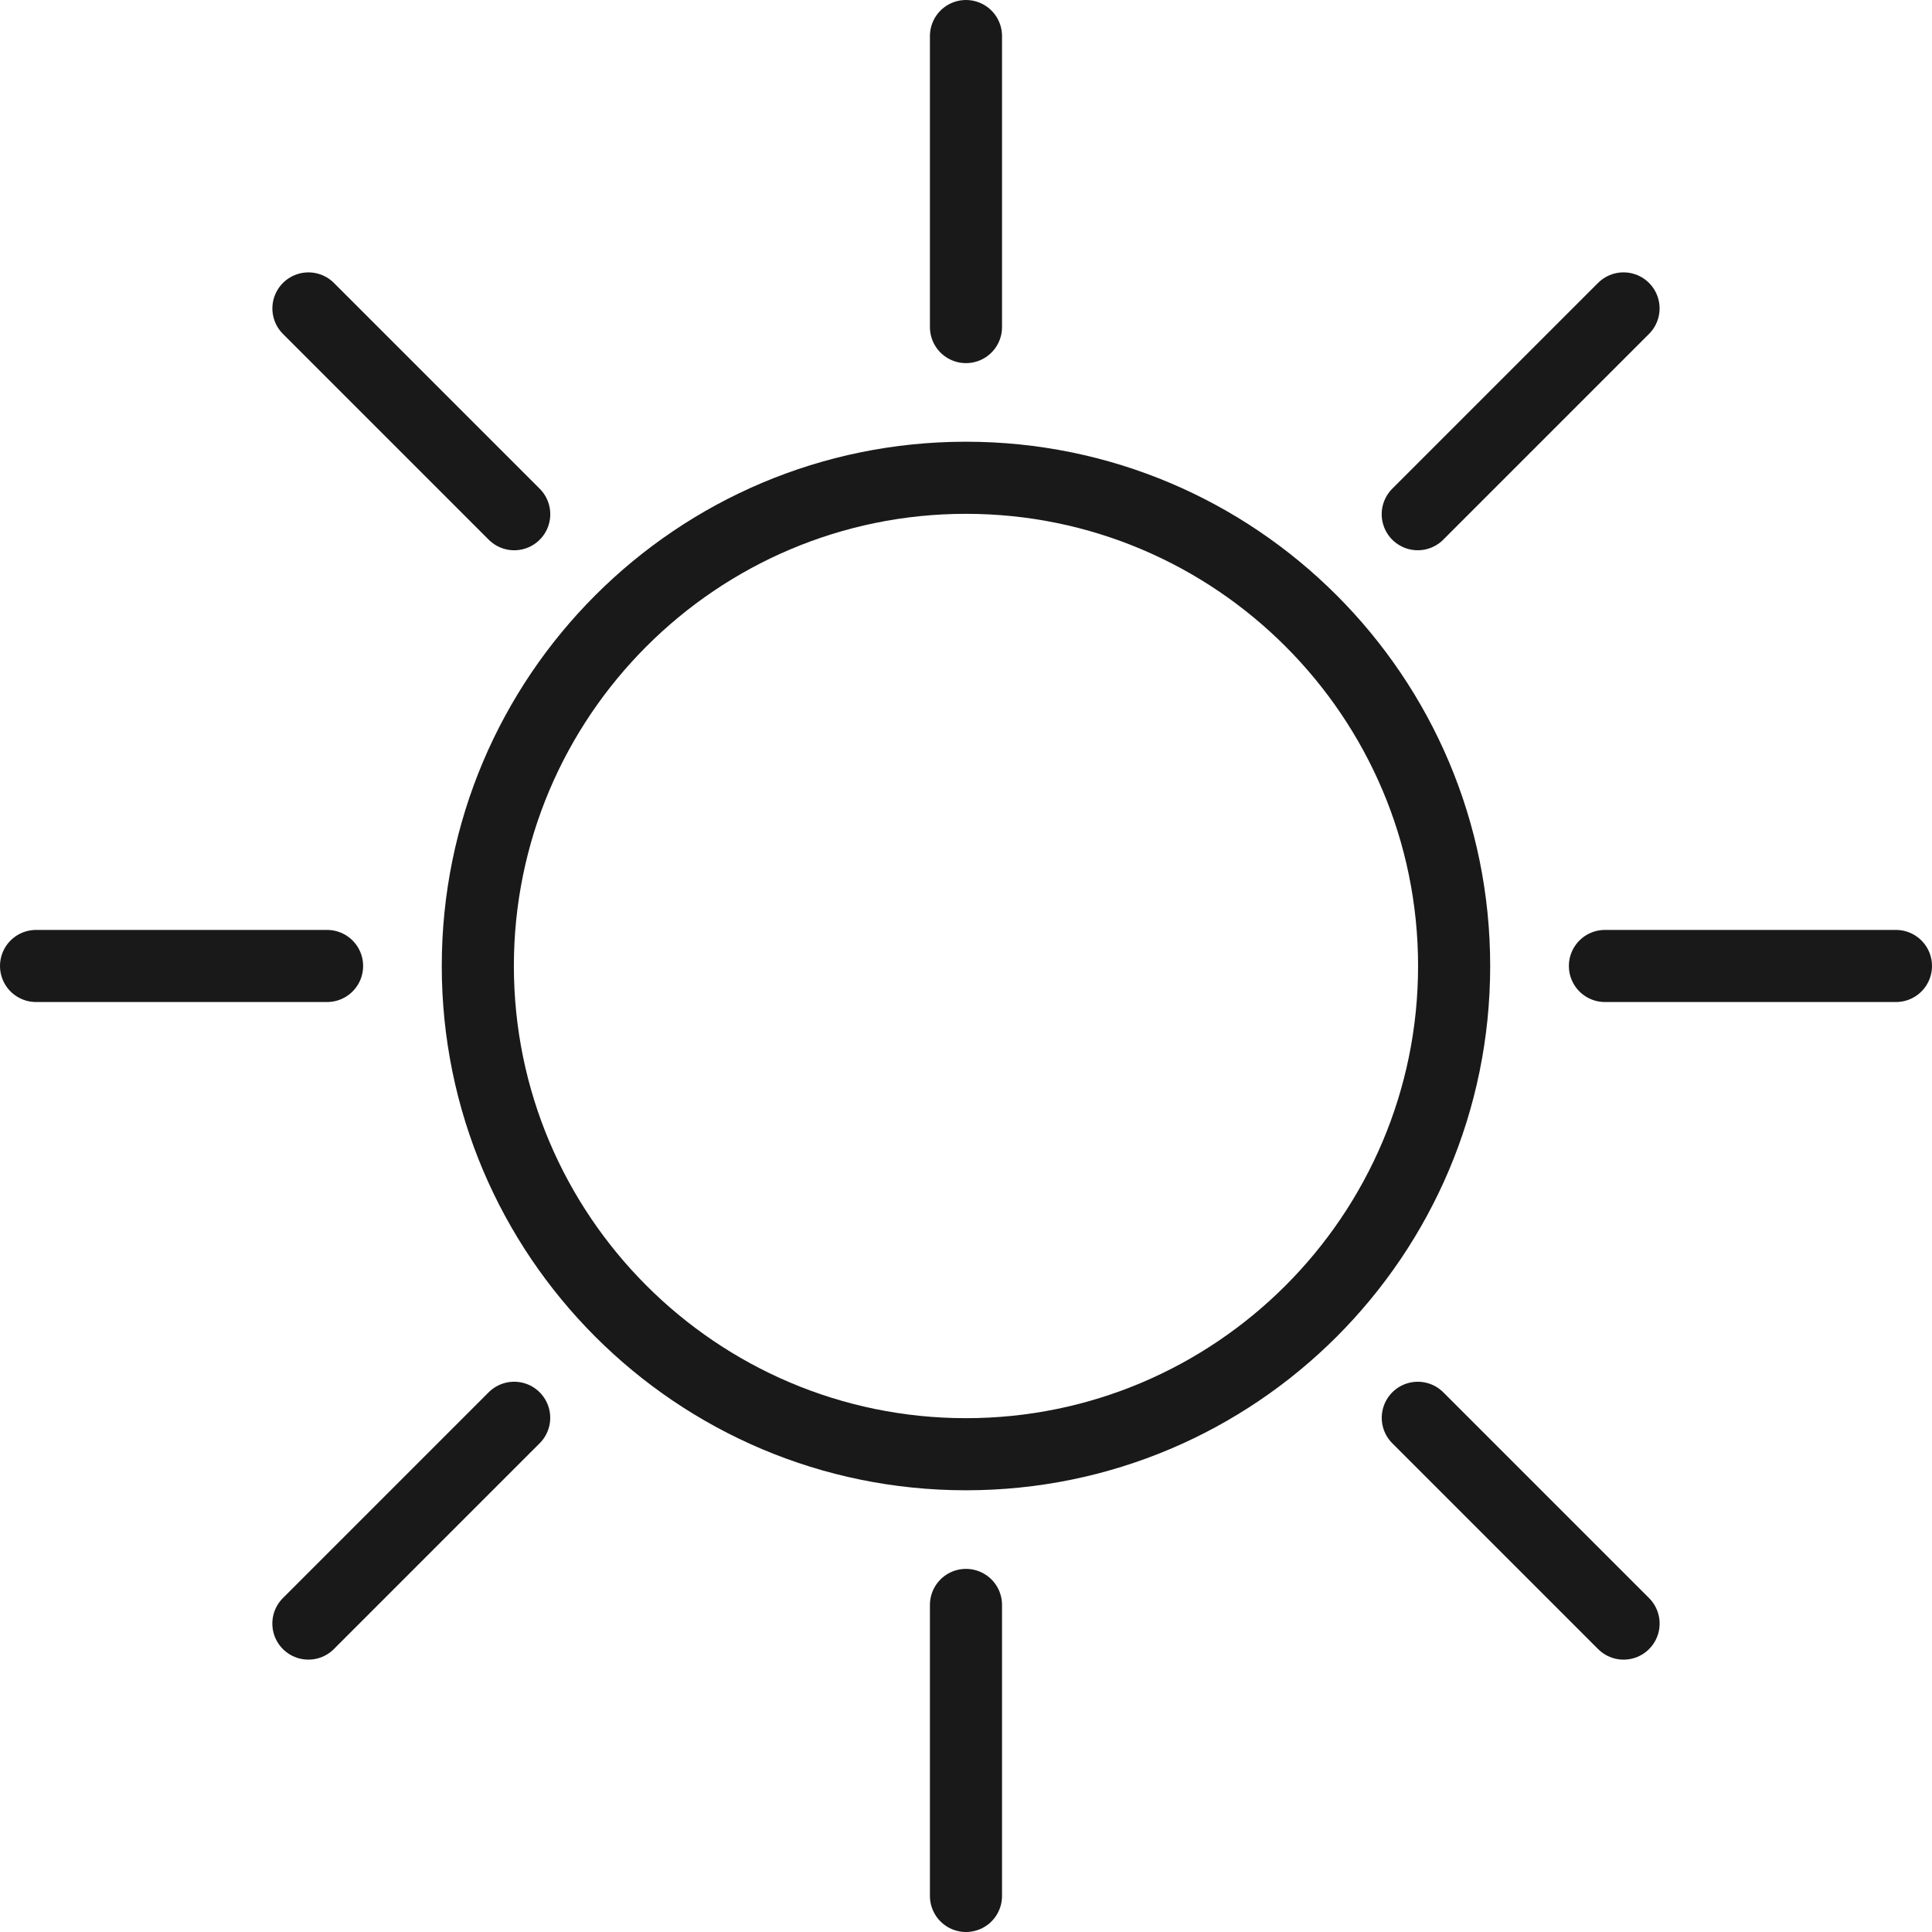
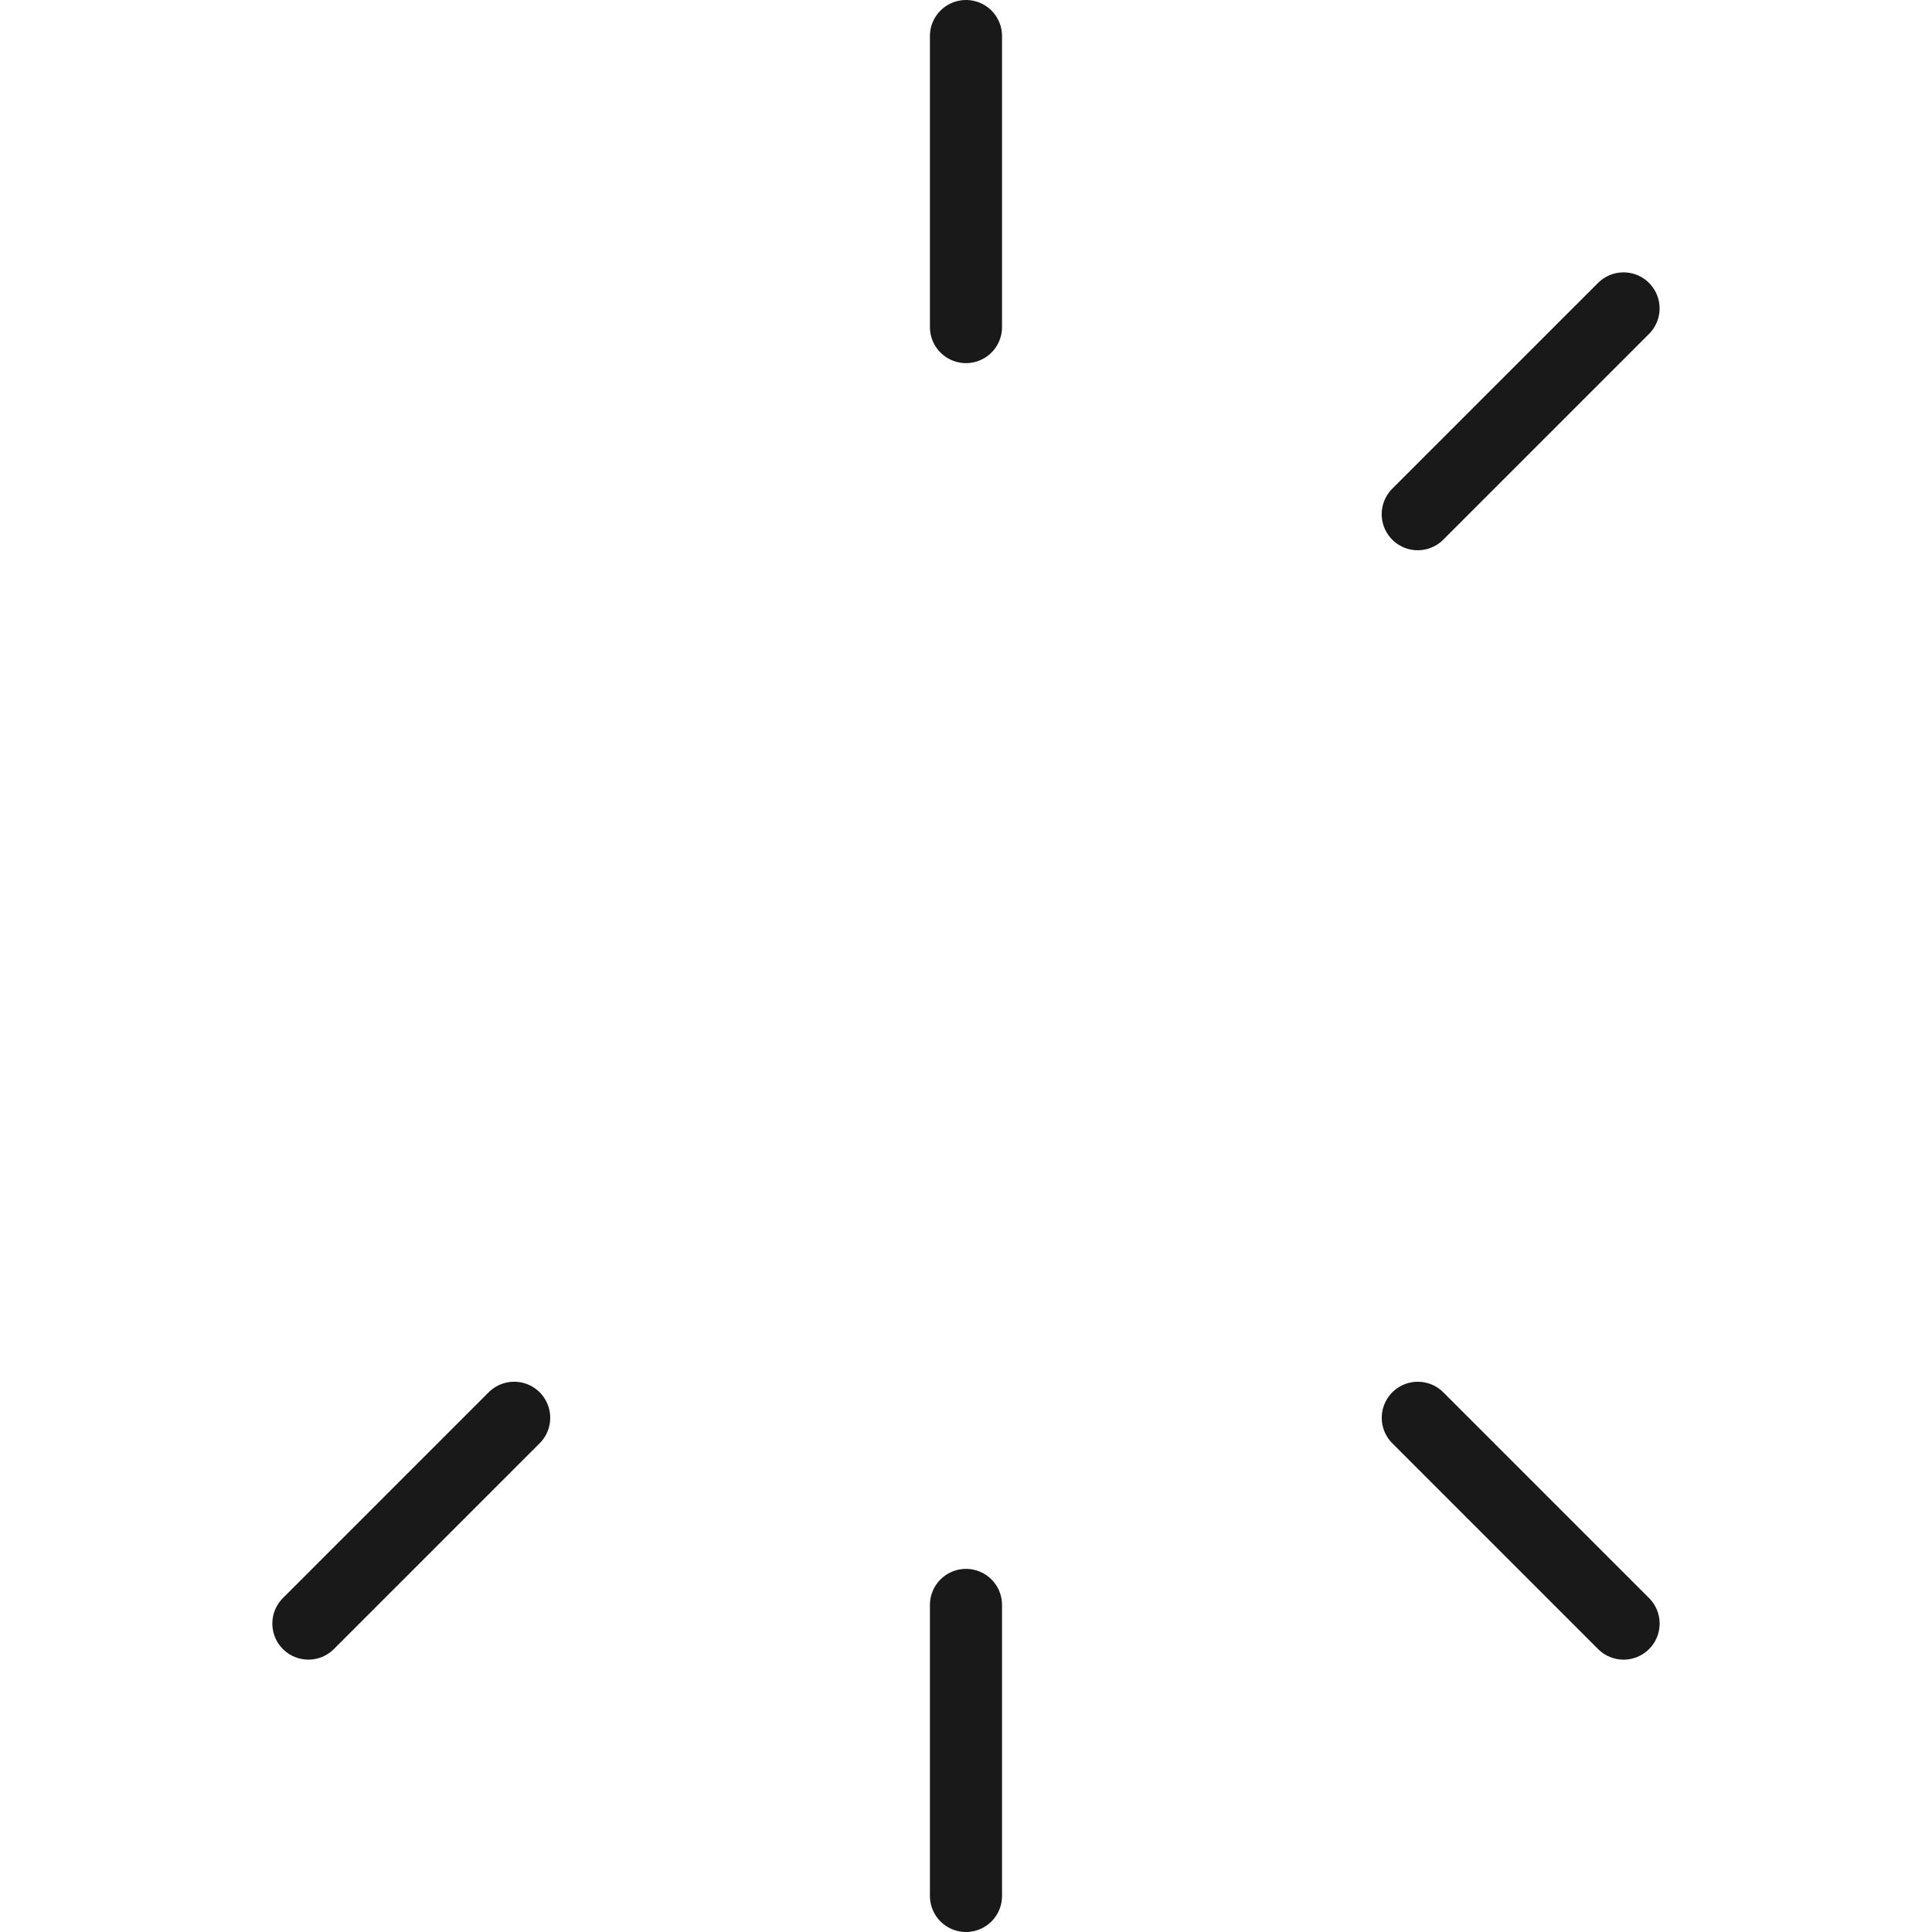
<svg xmlns="http://www.w3.org/2000/svg" width="40.191" height="40.191" viewBox="0 0 40.191 40.191">
  <g id="グループ_9868" data-name="グループ 9868" transform="translate(-265.559 -581.965)">
    <g id="前面オブジェクトで型抜き_7" data-name="前面オブジェクトで型抜き 7" transform="translate(274.749 591.154)" fill="none" stroke-linecap="round" stroke-linejoin="round">
      <path d="M10.9,0A10.906,10.906,0,1,1,0,10.906,10.906,10.906,0,0,1,10.9,0Z" stroke="none" />
-       <path d="M 10.905 1.5 C 5.719 1.5 1.5 5.72 1.5 10.906 C 1.5 16.093 5.719 20.313 10.905 20.313 C 16.091 20.313 20.31 16.093 20.31 10.906 C 20.31 5.72 16.091 1.5 10.905 1.5 M 10.905 1.9073486328125e-06 C 16.928 1.9073486328125e-06 21.81 4.883 21.81 10.906 C 21.81 16.93 16.928 21.813 10.905 21.813 C 4.882 21.813 1.9073486328125e-06 16.93 1.9073486328125e-06 10.906 C 1.9073486328125e-06 4.883 4.882 1.9073486328125e-06 10.905 1.9073486328125e-06 Z" stroke="none" fill="#191919" />
    </g>
    <g id="グループ_9864" data-name="グループ 9864" transform="translate(285.654 582.715)">
      <path id="パス_4937" data-name="パス 4937" d="M70.689,40.638v6.054" transform="translate(-70.689 -40.638)" fill="#191919" stroke="#191919" stroke-linecap="round" stroke-width="1.5" />
      <path id="パス_4938" data-name="パス 4938" d="M70.689,40.638v6.054" transform="translate(-70.689 -8.001)" fill="#191919" stroke="#191919" stroke-linecap="round" stroke-width="1.5" />
    </g>
    <g id="グループ_9865" data-name="グループ 9865" transform="translate(305 602.06) rotate(90)">
-       <path id="パス_4937-2" data-name="パス 4937" d="M0,0V6.054" transform="translate(0)" fill="#191919" stroke="#191919" stroke-linecap="round" stroke-width="1.5" />
-       <path id="パス_4938-2" data-name="パス 4938" d="M0,0V6.054" transform="translate(0 32.637)" fill="#191919" stroke="#191919" stroke-linecap="round" stroke-width="1.5" />
-     </g>
+       </g>
    <g id="グループ_9866" data-name="グループ 9866" transform="translate(299.333 588.381) rotate(45)">
      <path id="パス_4937-3" data-name="パス 4937" d="M0,0V6.054" transform="translate(0)" fill="#191919" stroke="#191919" stroke-linecap="round" stroke-width="1.5" />
      <path id="パス_4938-3" data-name="パス 4938" d="M0,0V6.054" transform="translate(0 32.637)" fill="#191919" stroke="#191919" stroke-linecap="round" stroke-width="1.5" />
    </g>
    <g id="グループ_9867" data-name="グループ 9867" transform="translate(299.334 615.74) rotate(135)">
      <path id="パス_4937-4" data-name="パス 4937" d="M0,0V6.054" transform="translate(0)" fill="#191919" stroke="#191919" stroke-linecap="round" stroke-width="1.5" />
-       <path id="パス_4938-4" data-name="パス 4938" d="M0,0V6.054" transform="translate(0 32.637)" fill="#191919" stroke="#191919" stroke-linecap="round" stroke-width="1.5" />
    </g>
  </g>
</svg>